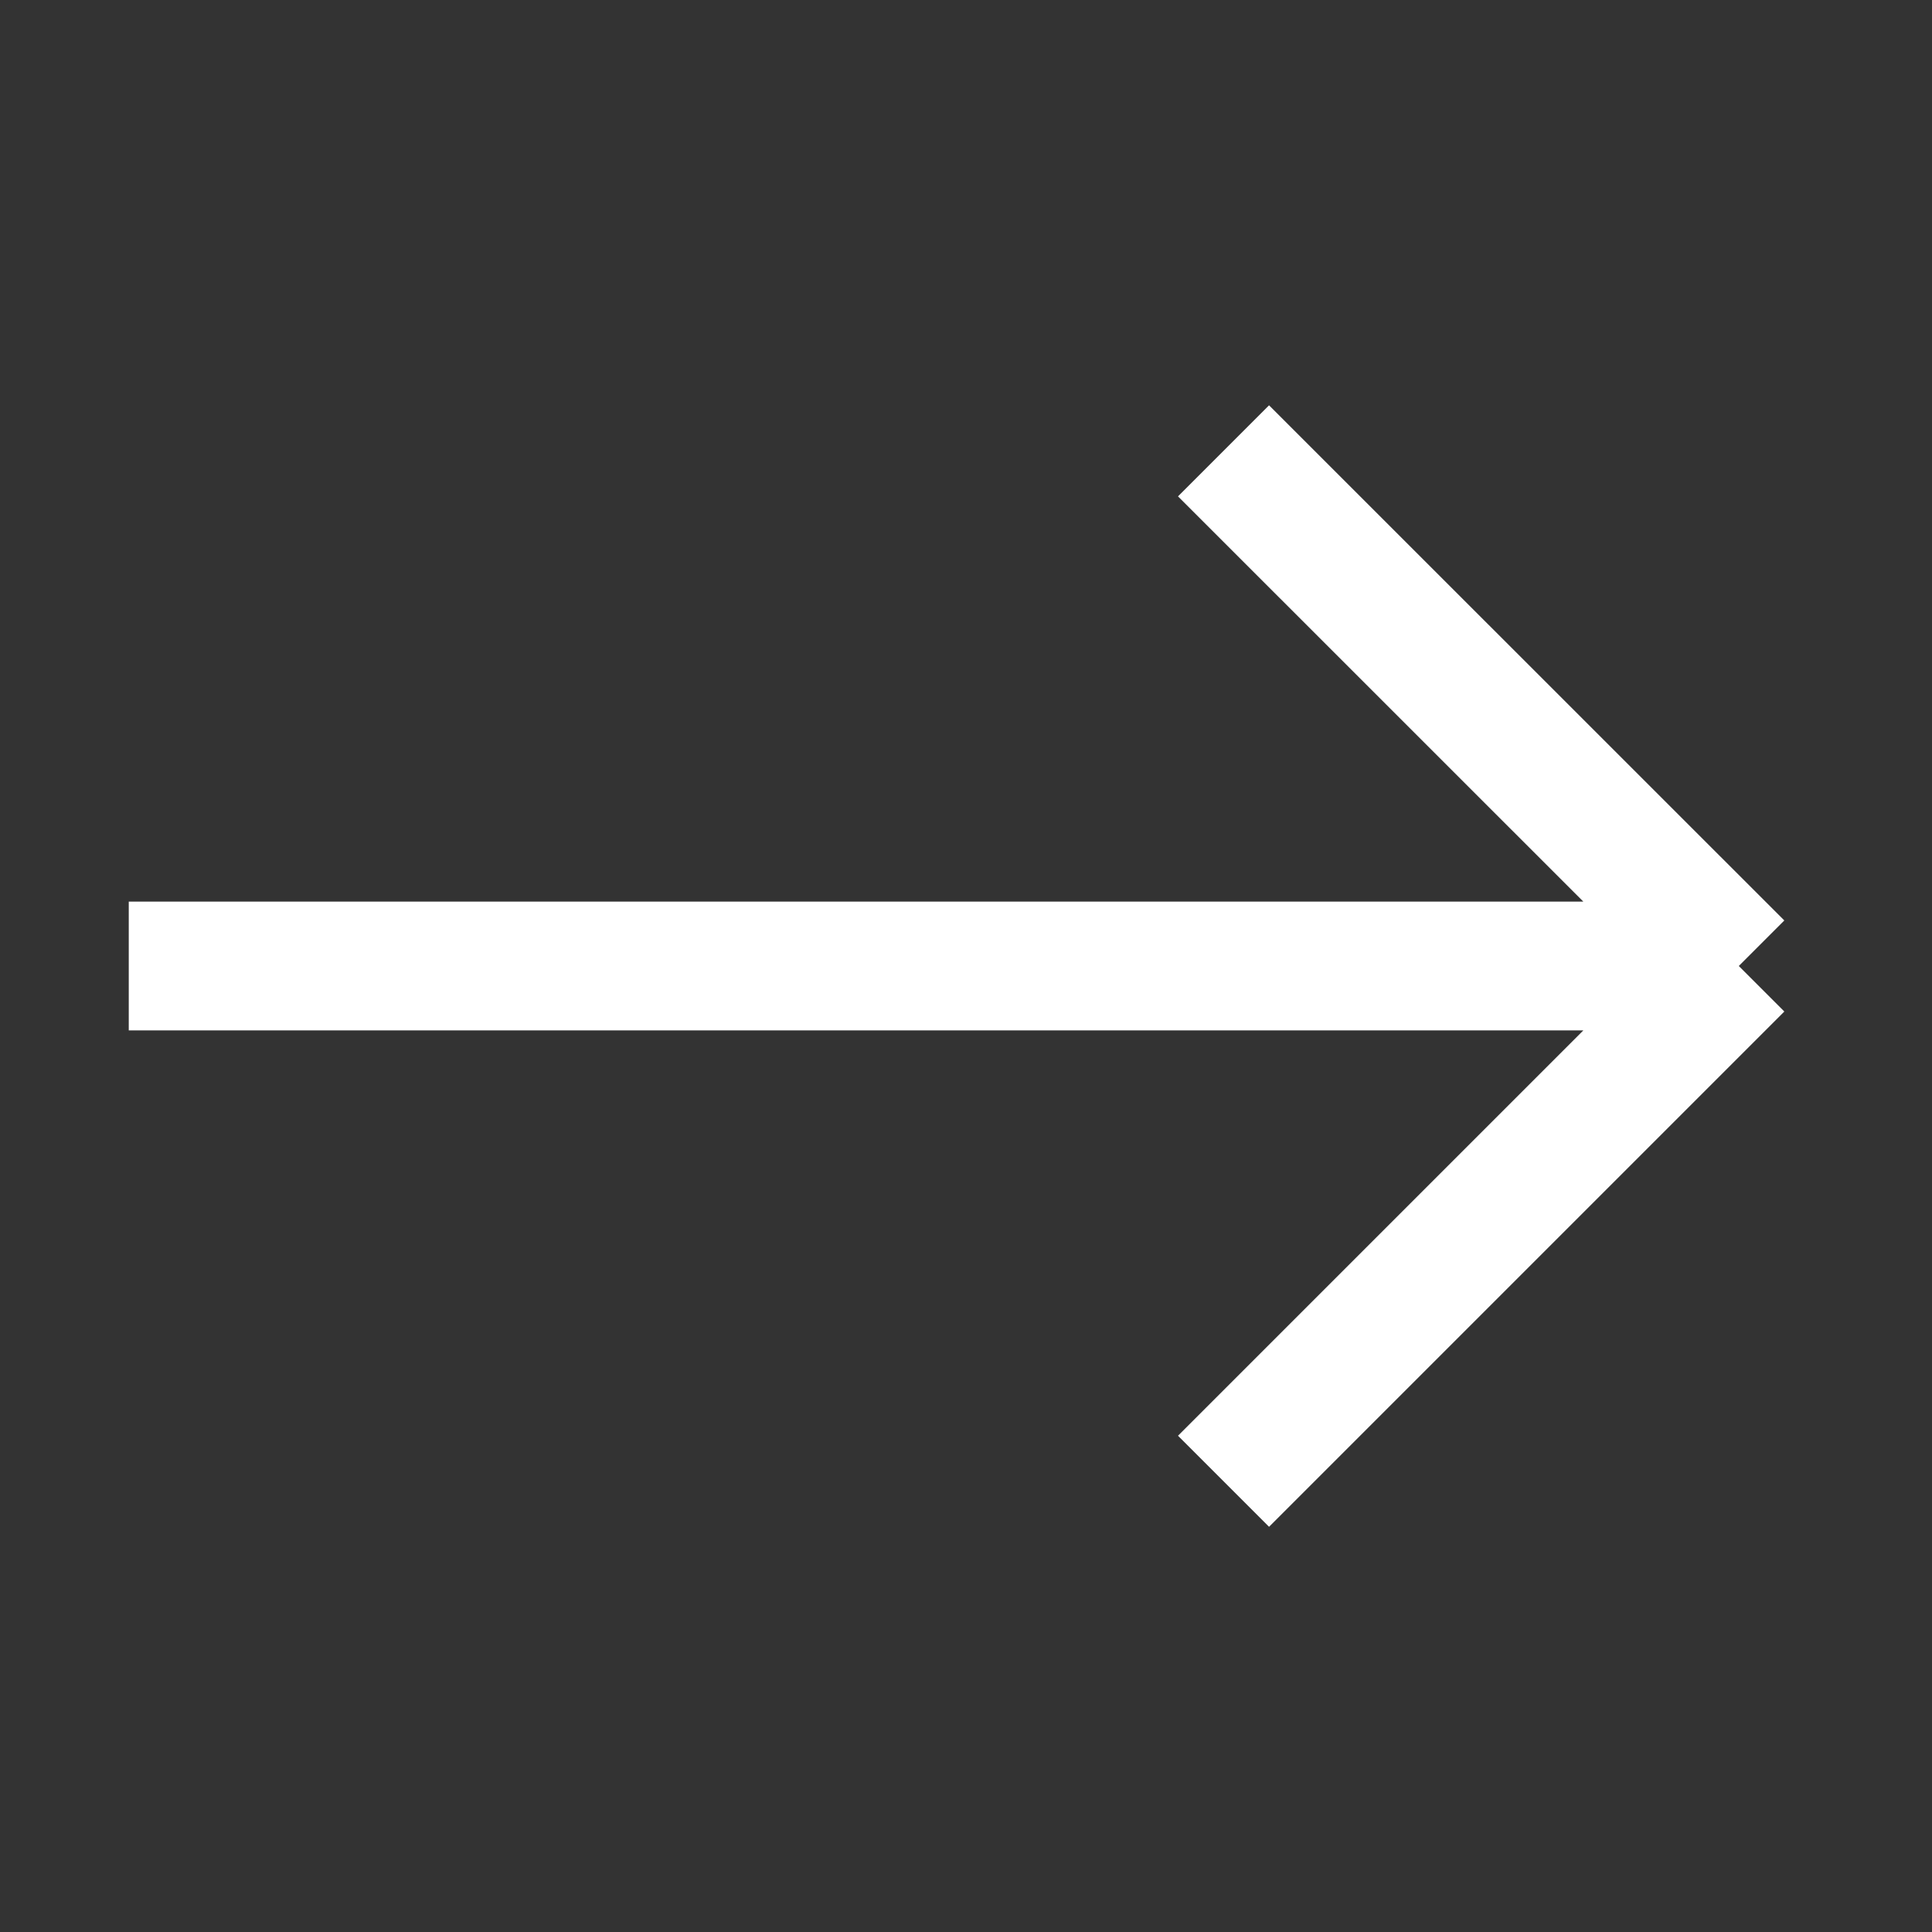
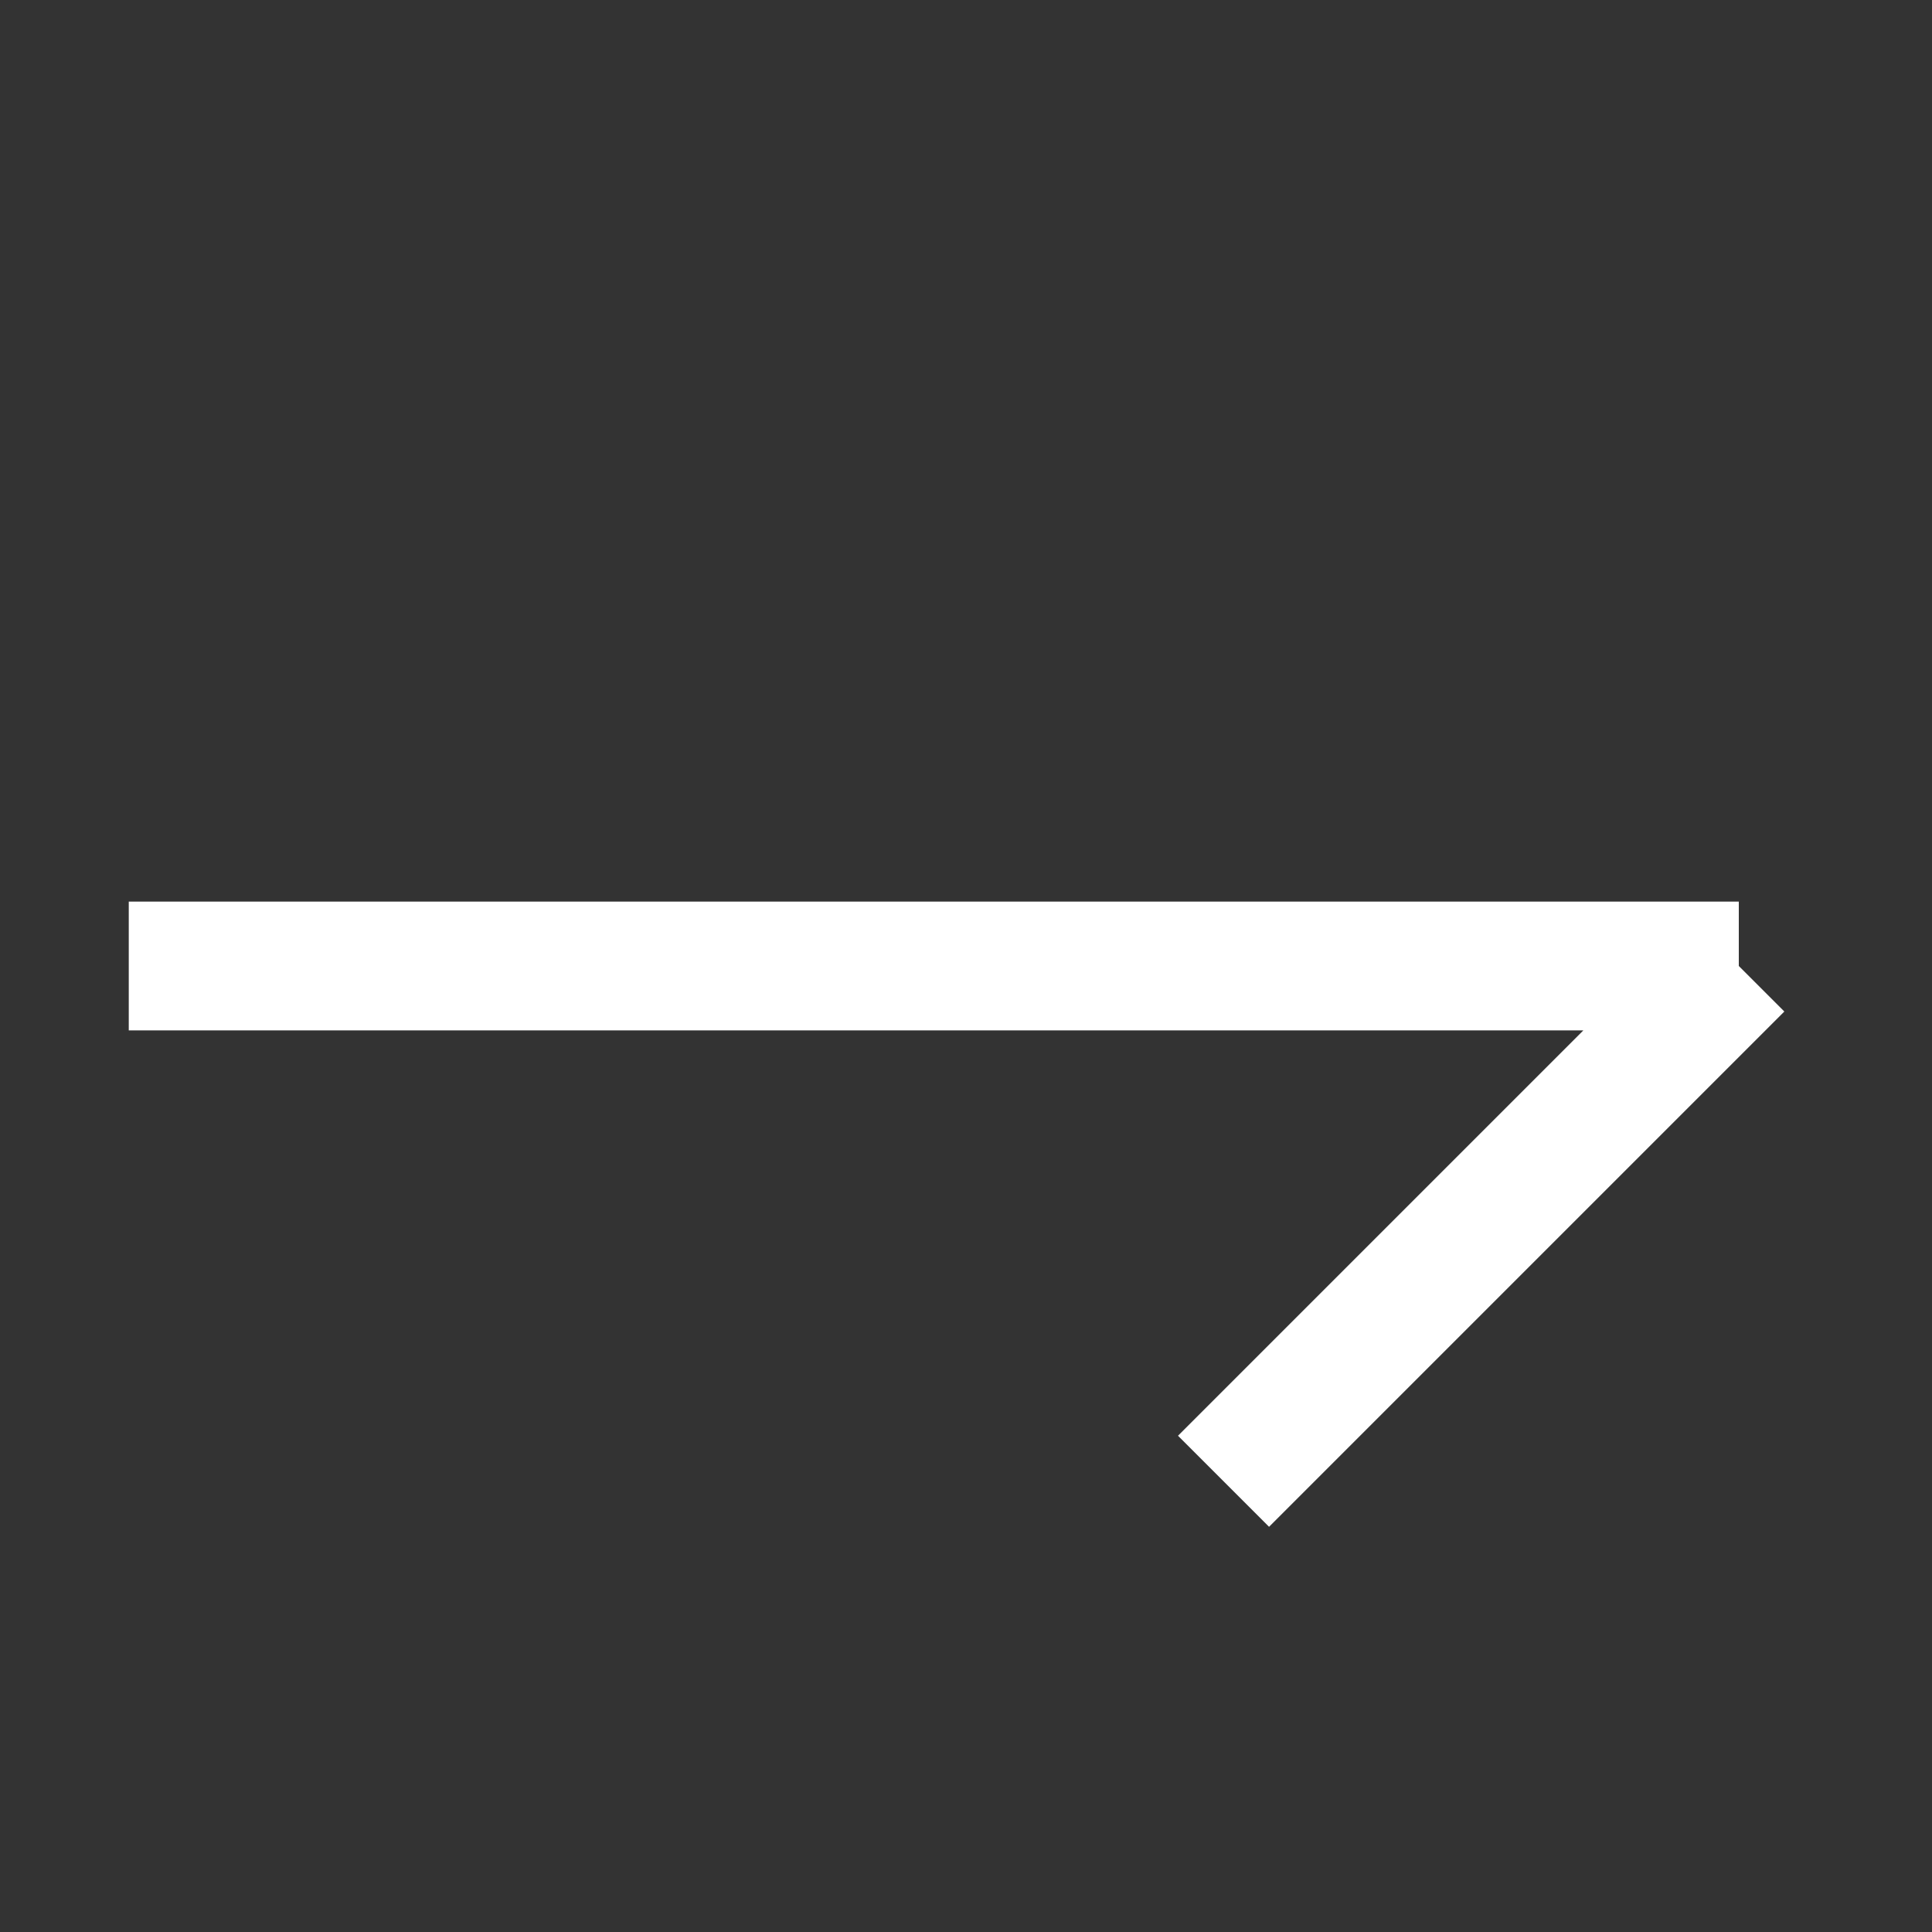
<svg xmlns="http://www.w3.org/2000/svg" width="17" height="17" viewBox="0 0 17 17" fill="none">
  <rect x="0" y="0" width="17" height="17" fill="#333333" stroke="none" />
-   <path d="M15.3 8.5L10.766 3.967M15.3 8.5L10.766 13.034M15.3 8.5H1.133" stroke="white" stroke-width="1.133" />
+   <path d="M15.3 8.5M15.3 8.5L10.766 13.034M15.3 8.5H1.133" stroke="white" stroke-width="1.133" />
</svg>